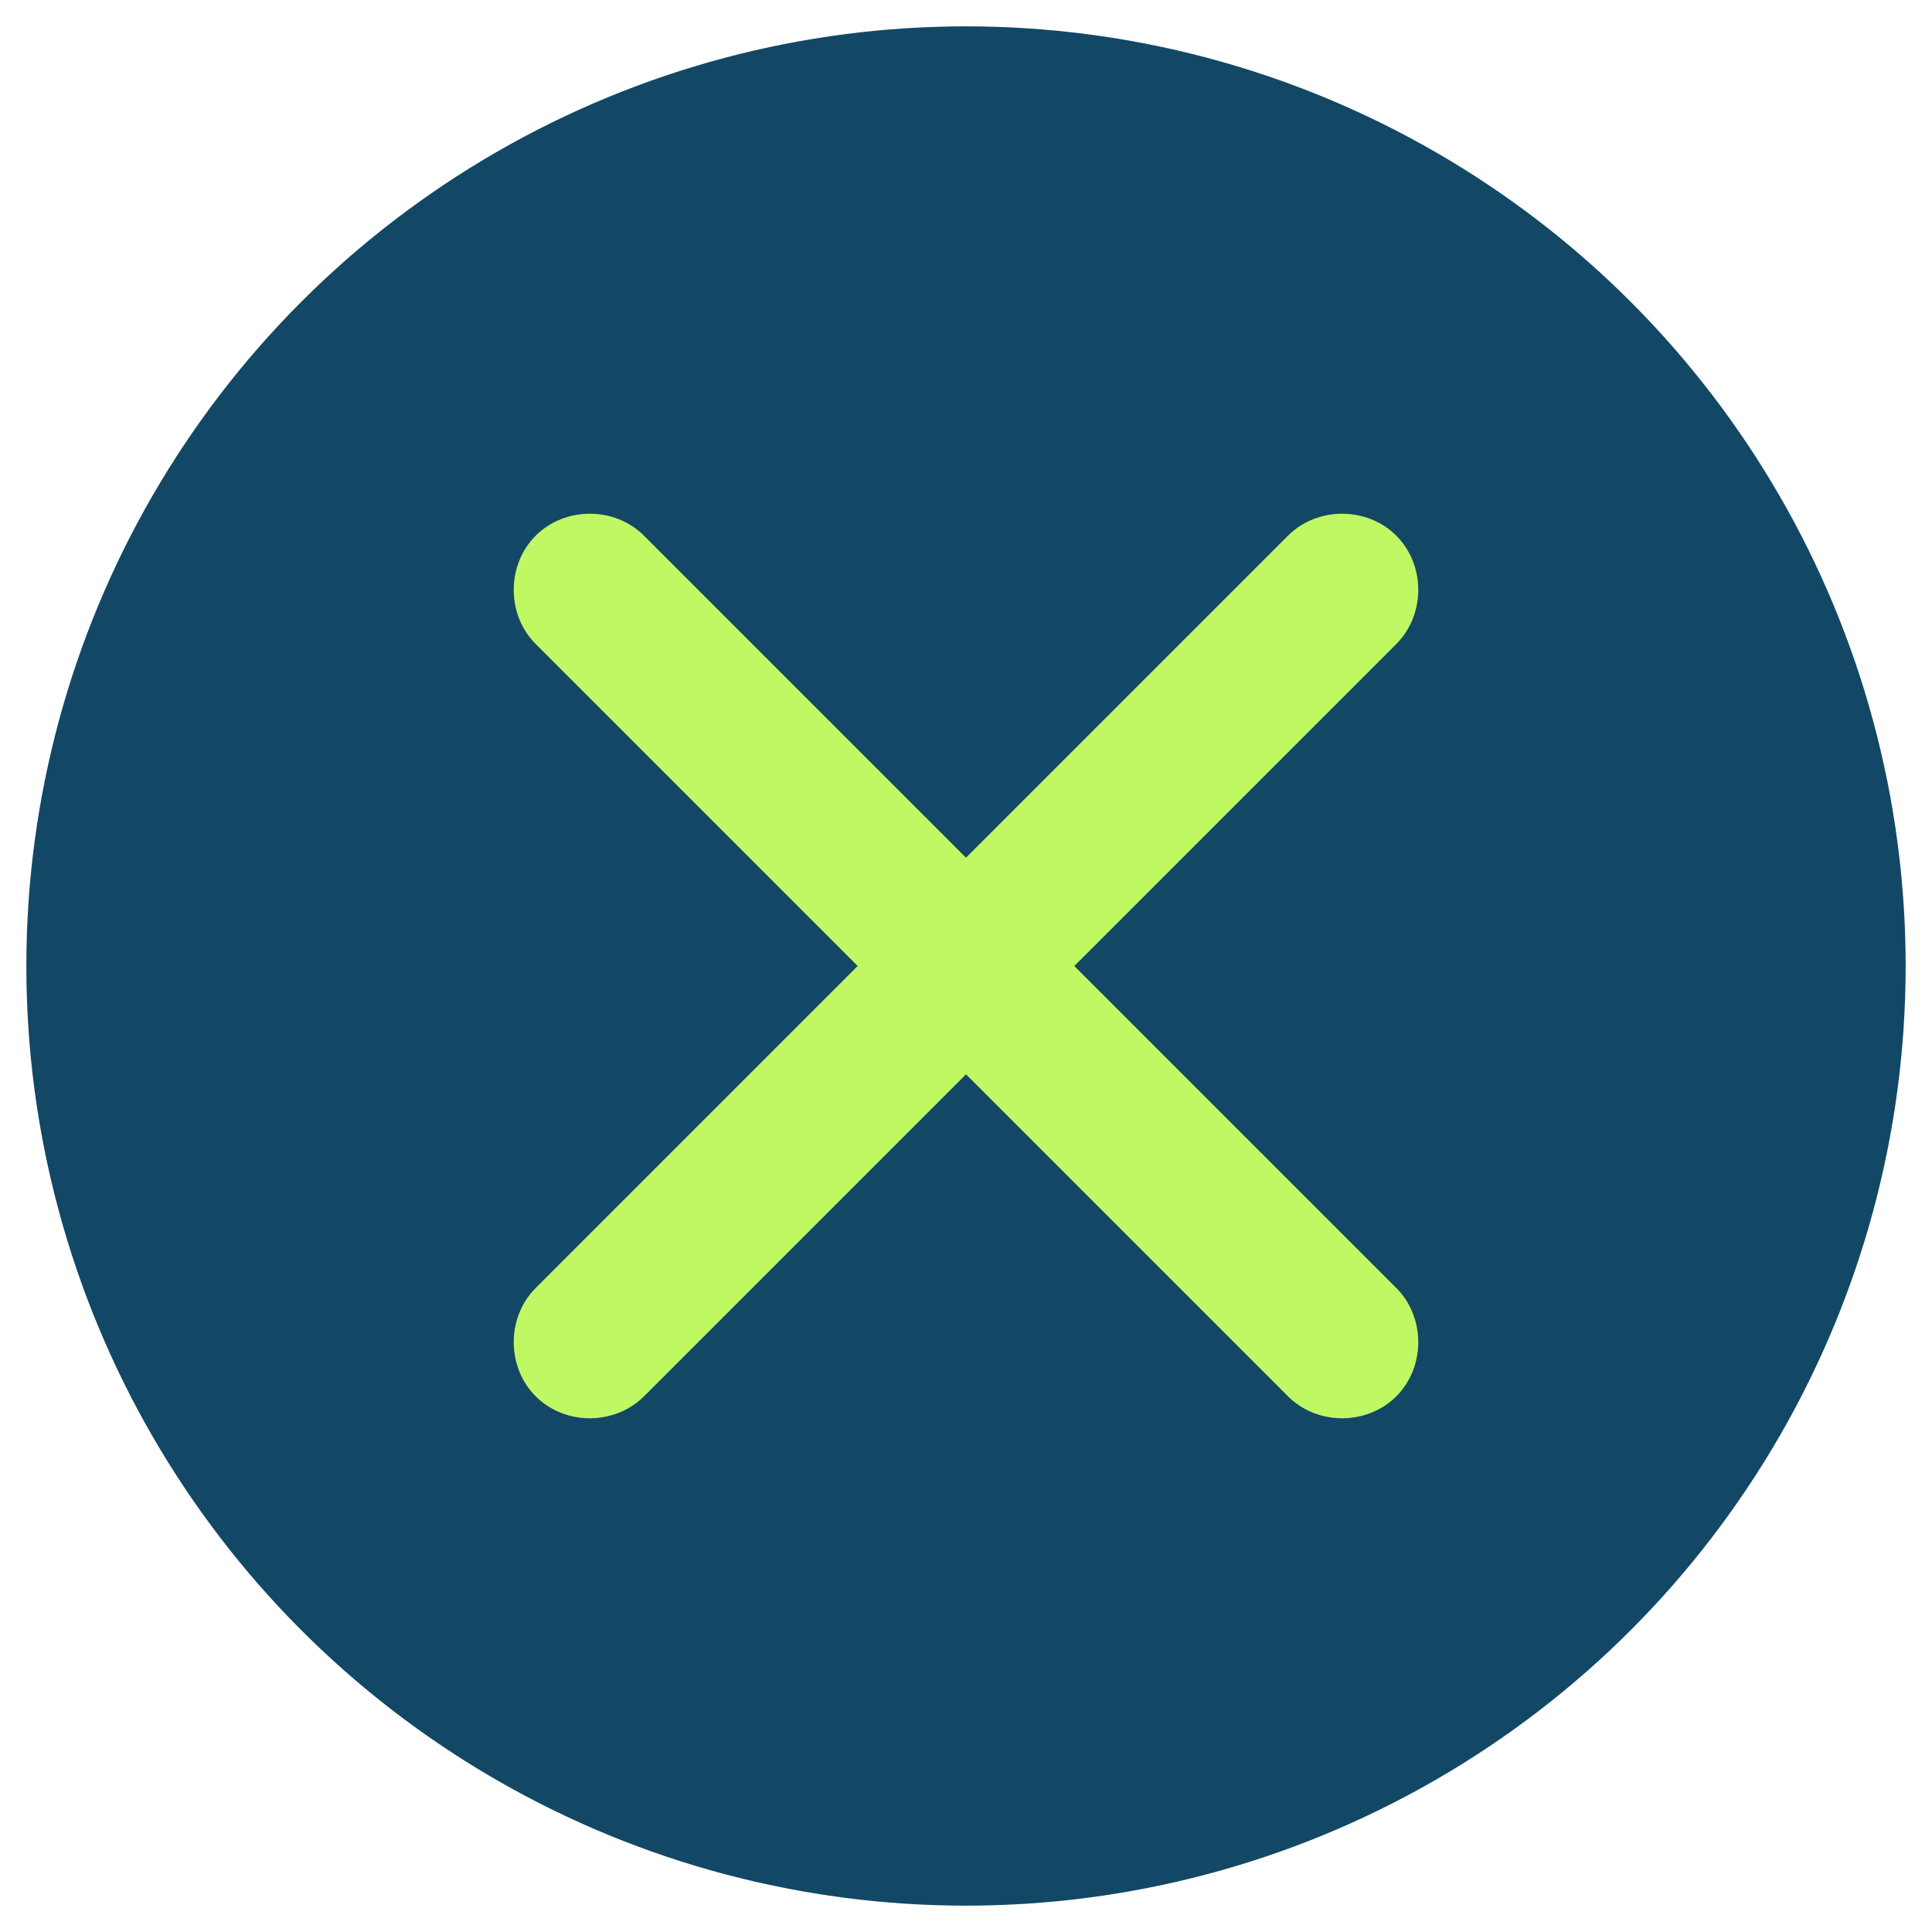
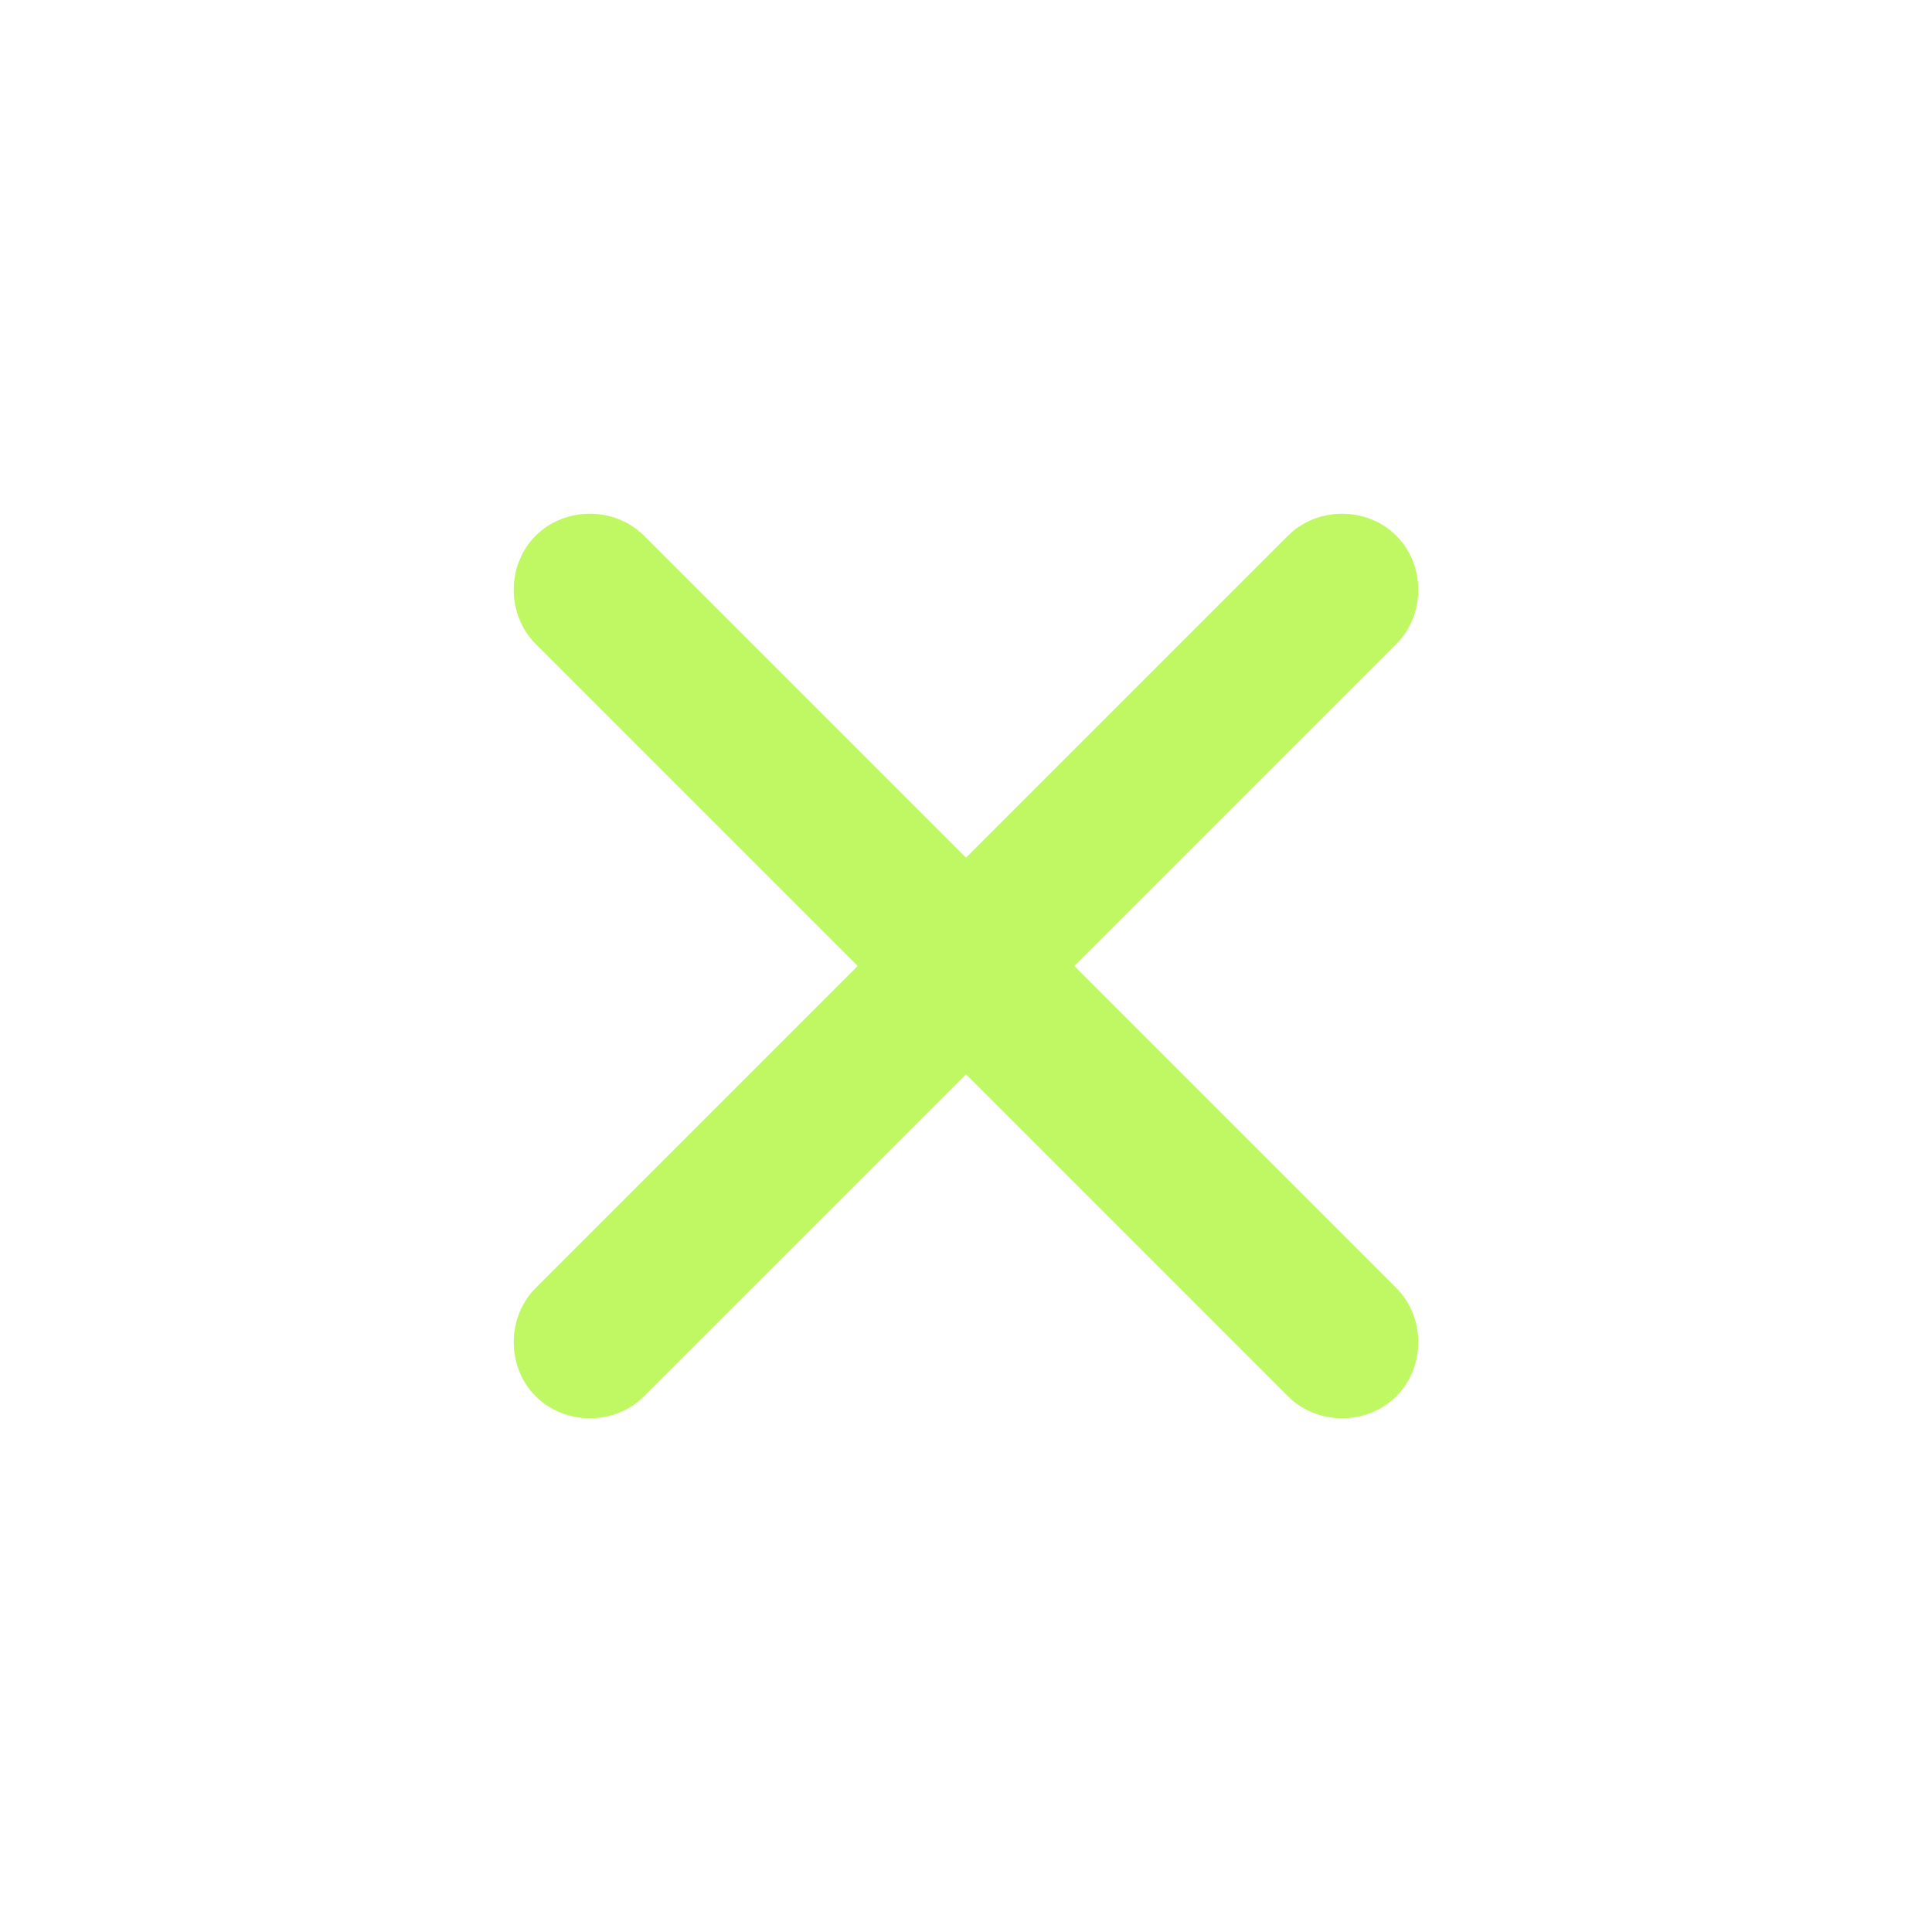
<svg xmlns="http://www.w3.org/2000/svg" id="uuid-3cff9c5a-f186-4846-ab82-435890f928c2" version="1.1" viewBox="0 0 66 66">
  <defs>
    <style>
      .cls-1 {
        fill: #124866;
      }

      .cls-1, .cls-2 {
        stroke-width: 0px;
      }

      .cls-2 {
        fill: #c0f863;
      }
    </style>
  </defs>
-   <circle class="cls-1" cx="33" cy="33" r="32.1" />
-   <path class="cls-2" d="M36.7,33l11-11c1-1,1-2.7,0-3.7h0c-1-1-2.7-1-3.7,0l-11,11-11-11c-1-1-2.7-1-3.7,0s-1,2.7,0,3.7l11,11-11,11c-1,1-1,2.7,0,3.7,1,1,2.7,1,3.7,0l11-11,11,11c1,1,2.7,1,3.7,0h0c1-1,1-2.7,0-3.7l-11-11Z" />
+   <path class="cls-2" d="M36.7,33l11-11c1-1,1-2.7,0-3.7h0c-1-1-2.7-1-3.7,0l-11,11-11-11c-1-1-2.7-1-3.7,0s-1,2.7,0,3.7l11,11-11,11c-1,1-1,2.7,0,3.7,1,1,2.7,1,3.7,0l11-11,11,11c1,1,2.7,1,3.7,0c1-1,1-2.7,0-3.7l-11-11Z" />
</svg>